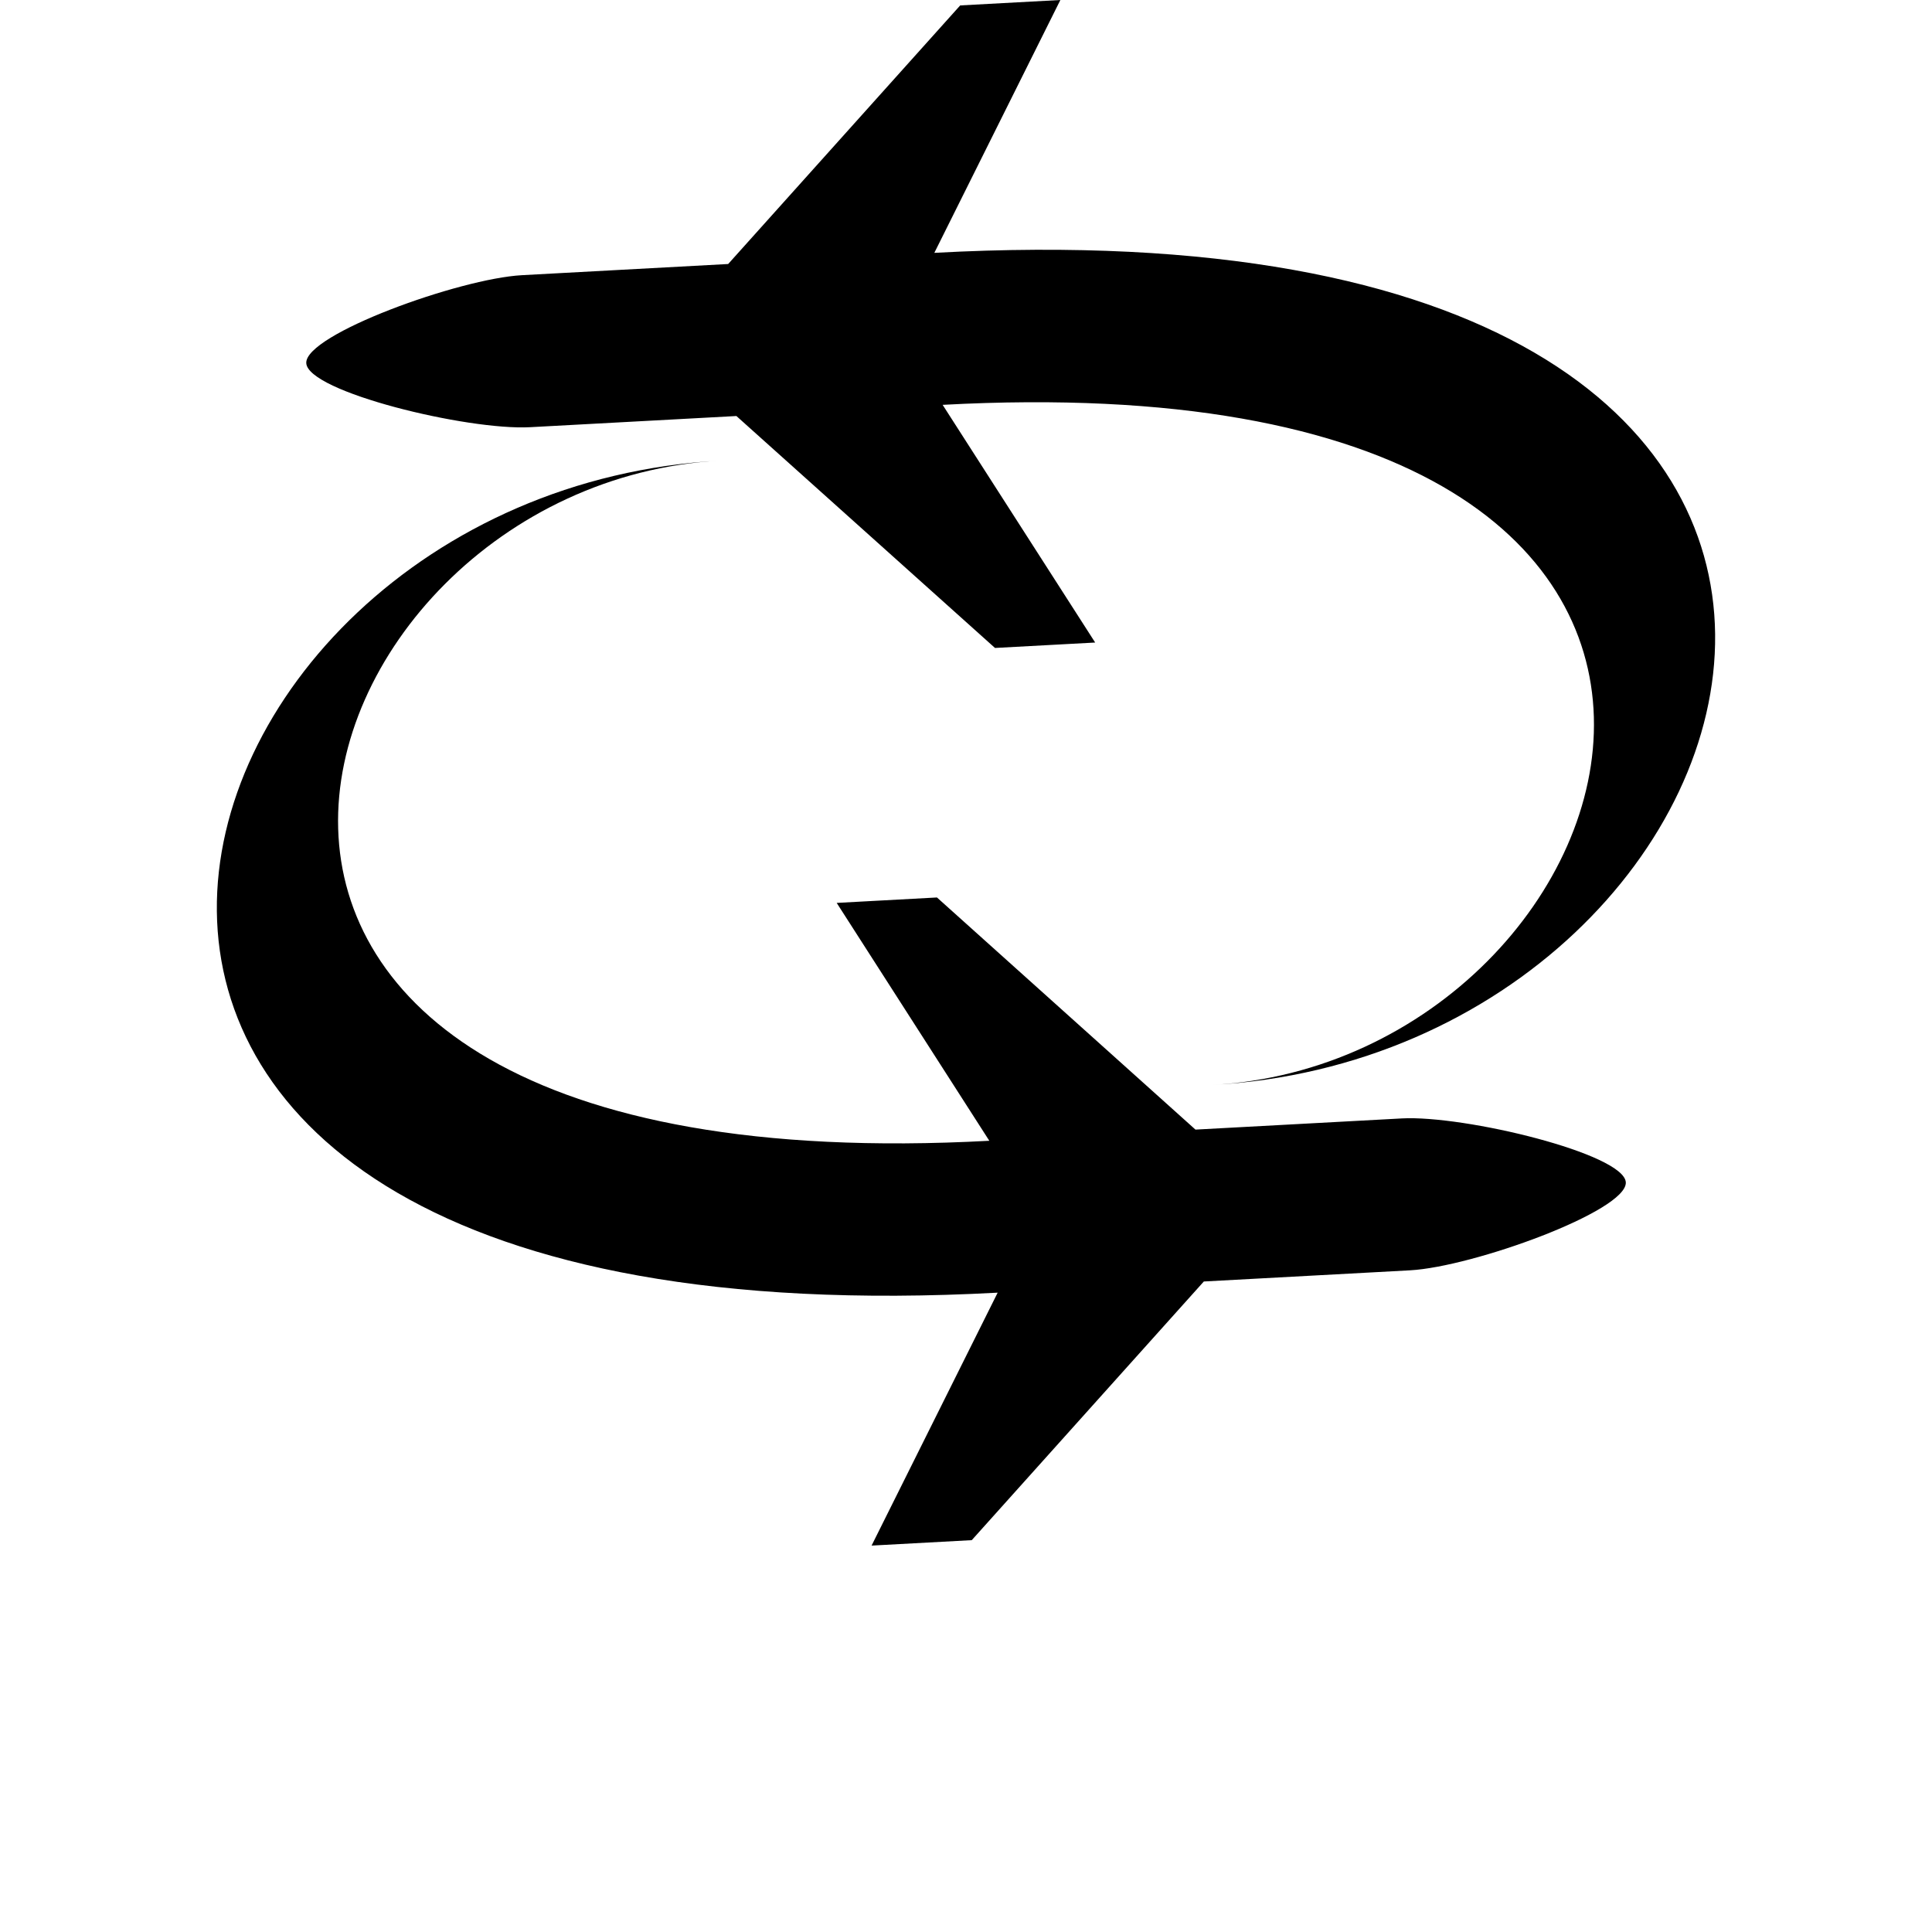
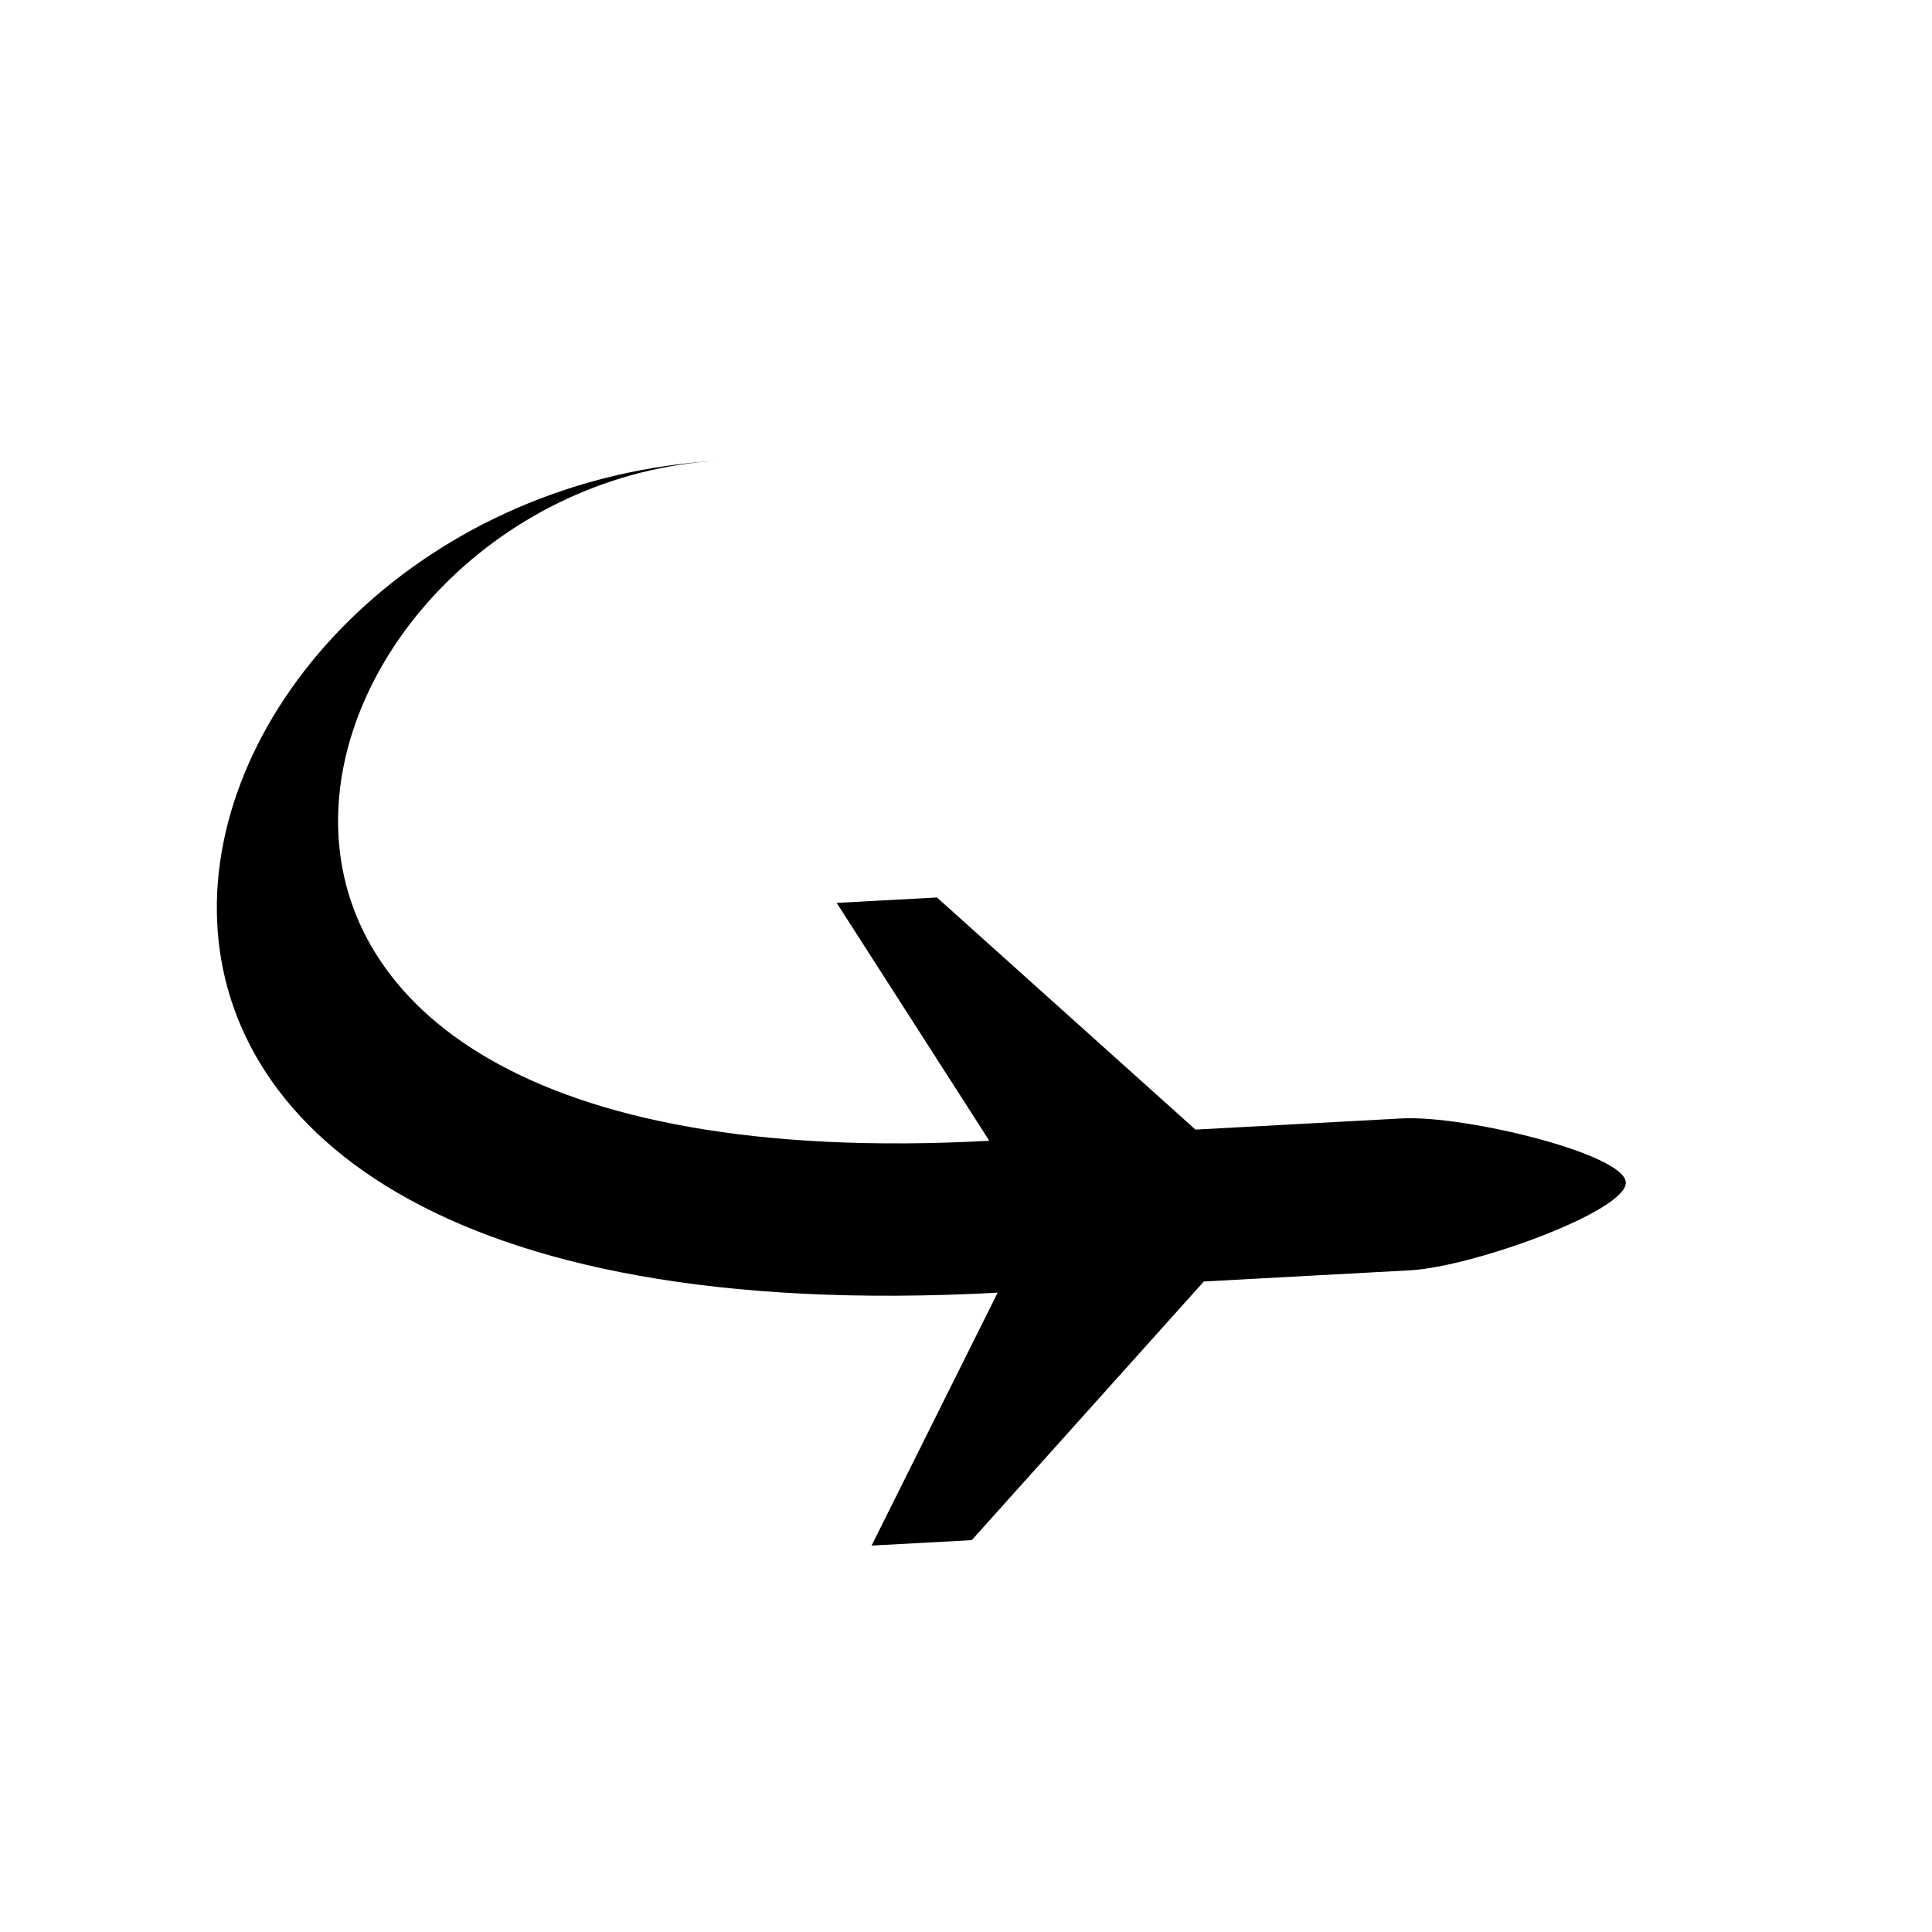
<svg xmlns="http://www.w3.org/2000/svg" width="700pt" height="700pt" version="1.1" viewBox="0 0 700 700">
  <g fill-rule="evenodd">
-     <path d="m192.09 154.78s33.023-1.789 74.723-4.047l93.695 84.035 36.293-1.965-55.266-86.121c339.85-18.41 256.87 237.79 97.441 246.43 213.33-11.559 306.68-323.56-100.45-301.5l45.664-91.613-36.293 1.965-84.066 93.691c-60.777 3.293-72.773 3.941-74.684 4.047-22.781 1.234-78.59 21.469-78.18 31.824 0.371 10.41 58.352 24.488 81.121 23.254z" />
    <path d="m507.83 405.23s-33.004 1.789-74.691 4.047l-93.66-84.105-36.328 1.969 55.297 86.184c-339.79 18.41-256.86-237.81-97.426-246.45-213.33 11.559-306.69 323.54 100.45 301.48l-45.684 91.641 36.297-1.969 84.086-93.719c60.801-3.293 72.766-3.941 74.684-4.047 22.836-1.238 78.598-21.465 78.207-31.844-0.461-10.379-58.465-24.426-81.242-23.191z" />
  </g>
</svg>